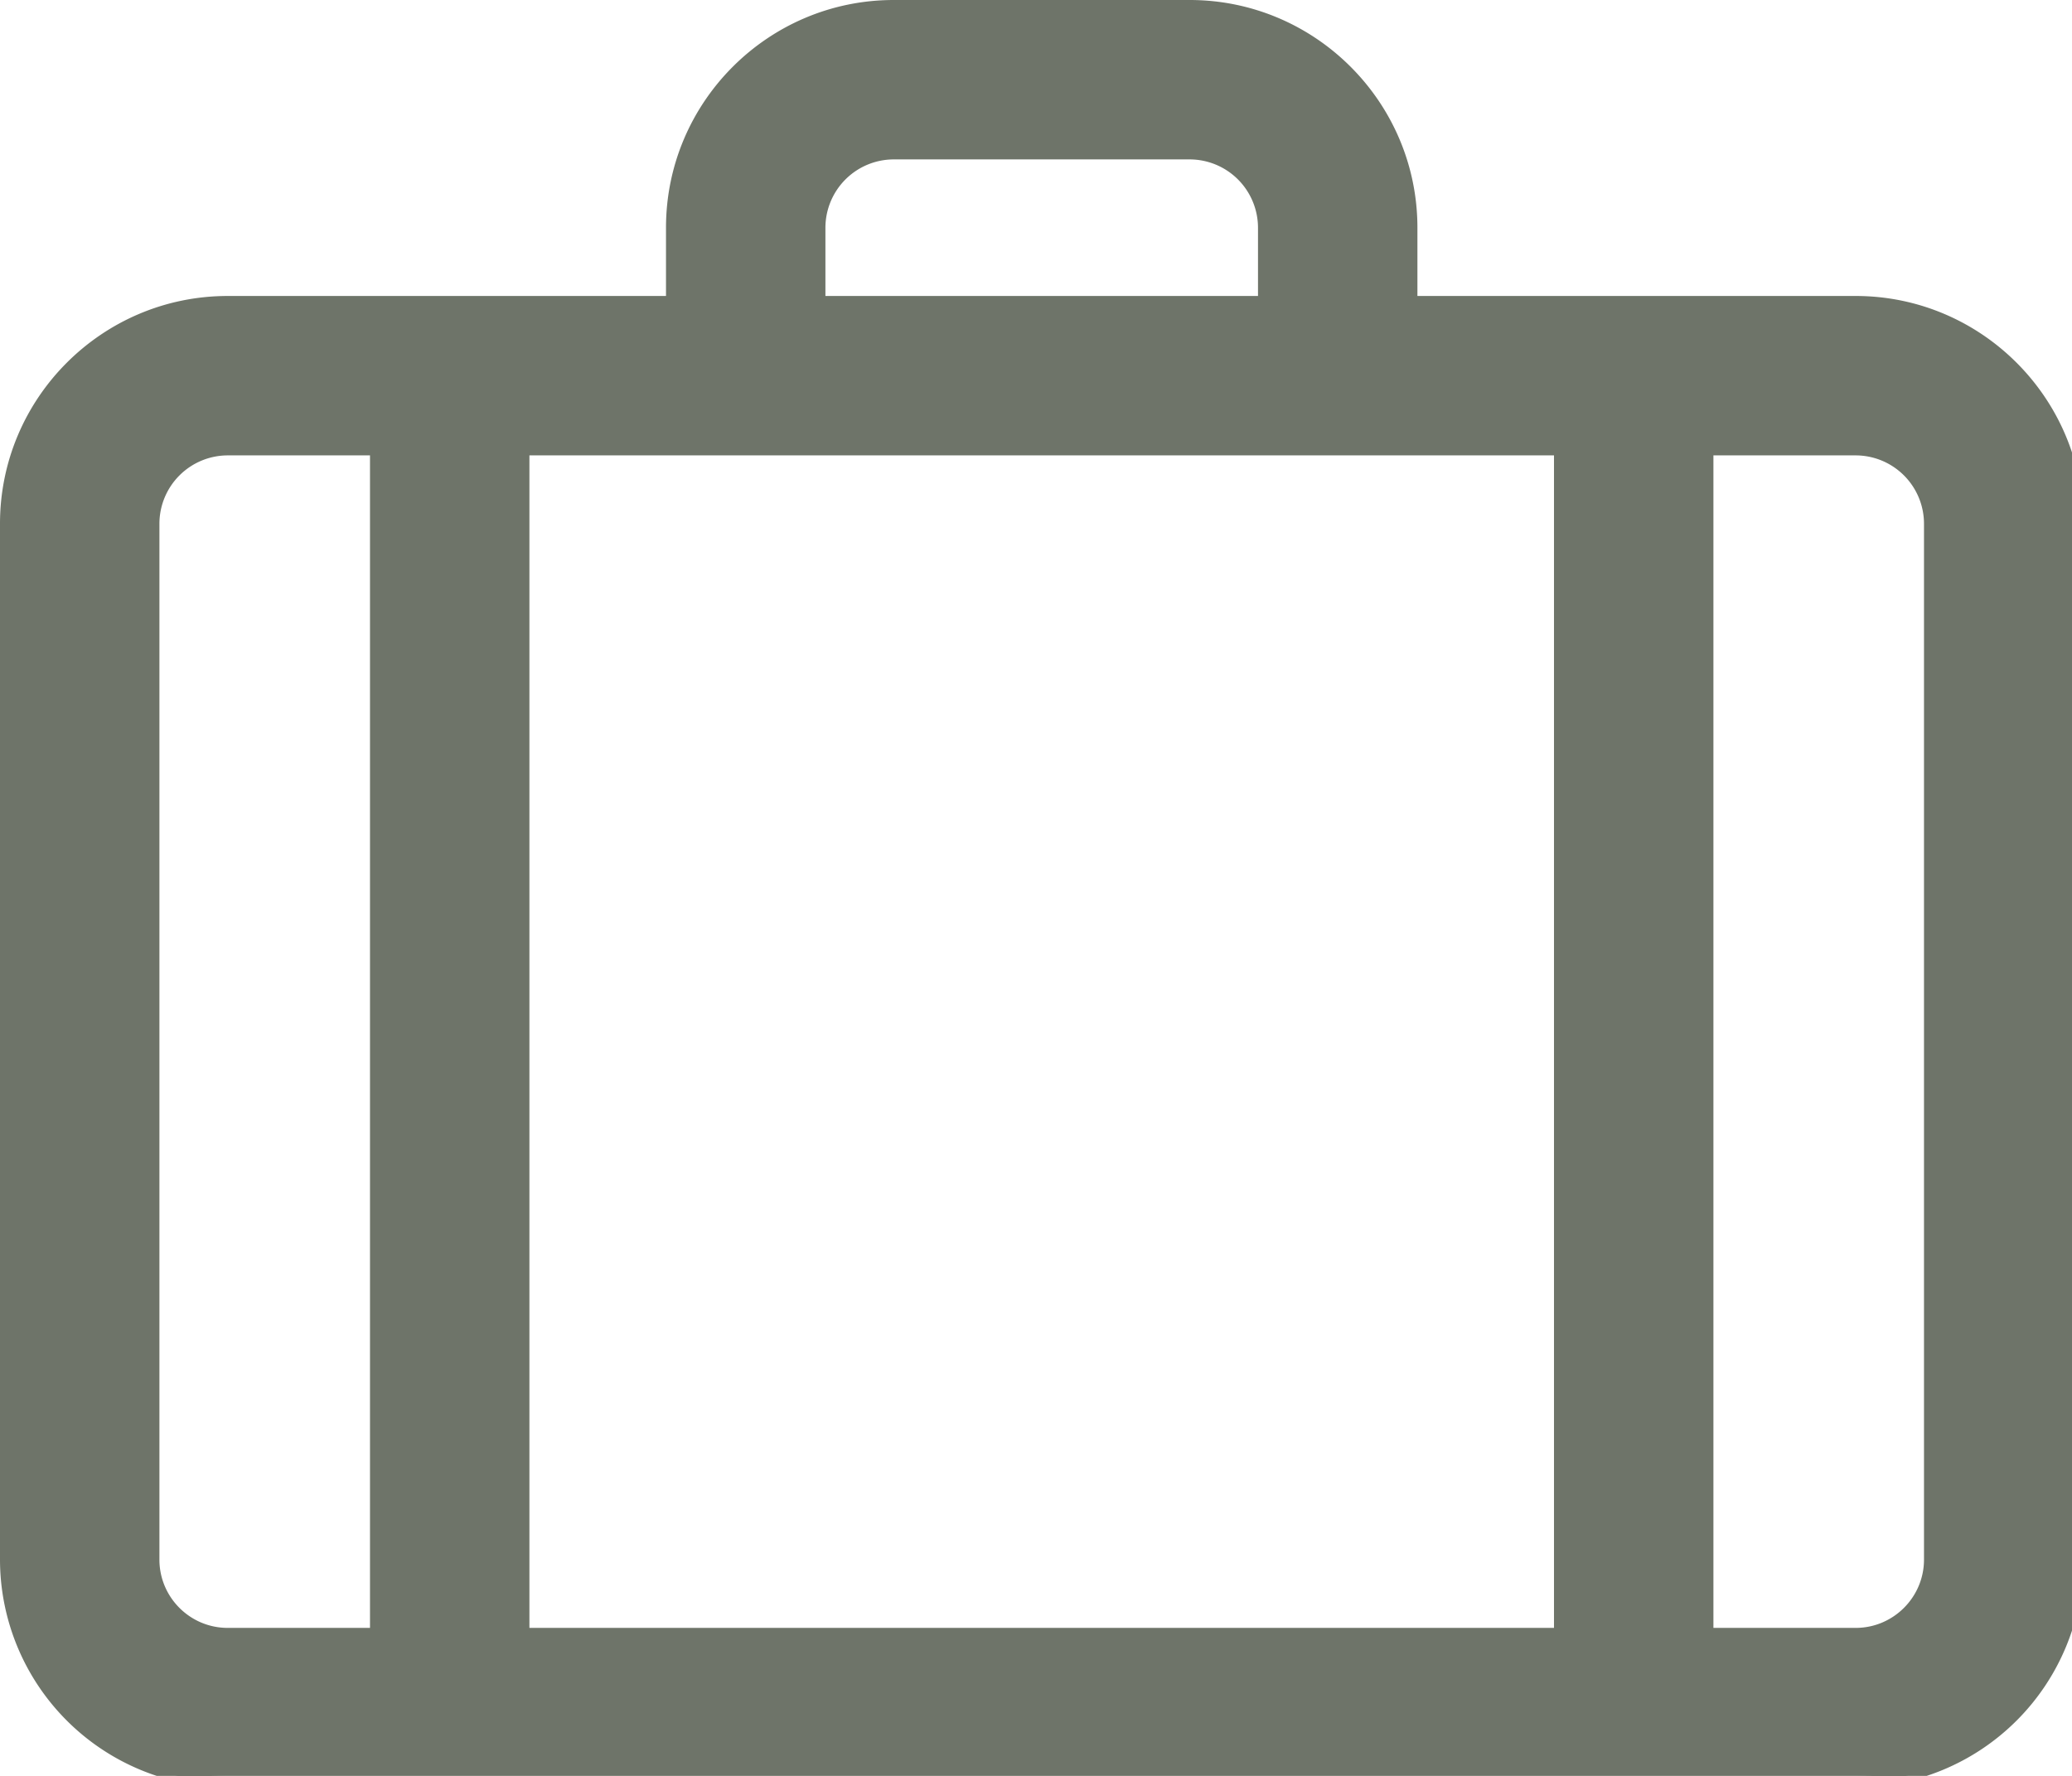
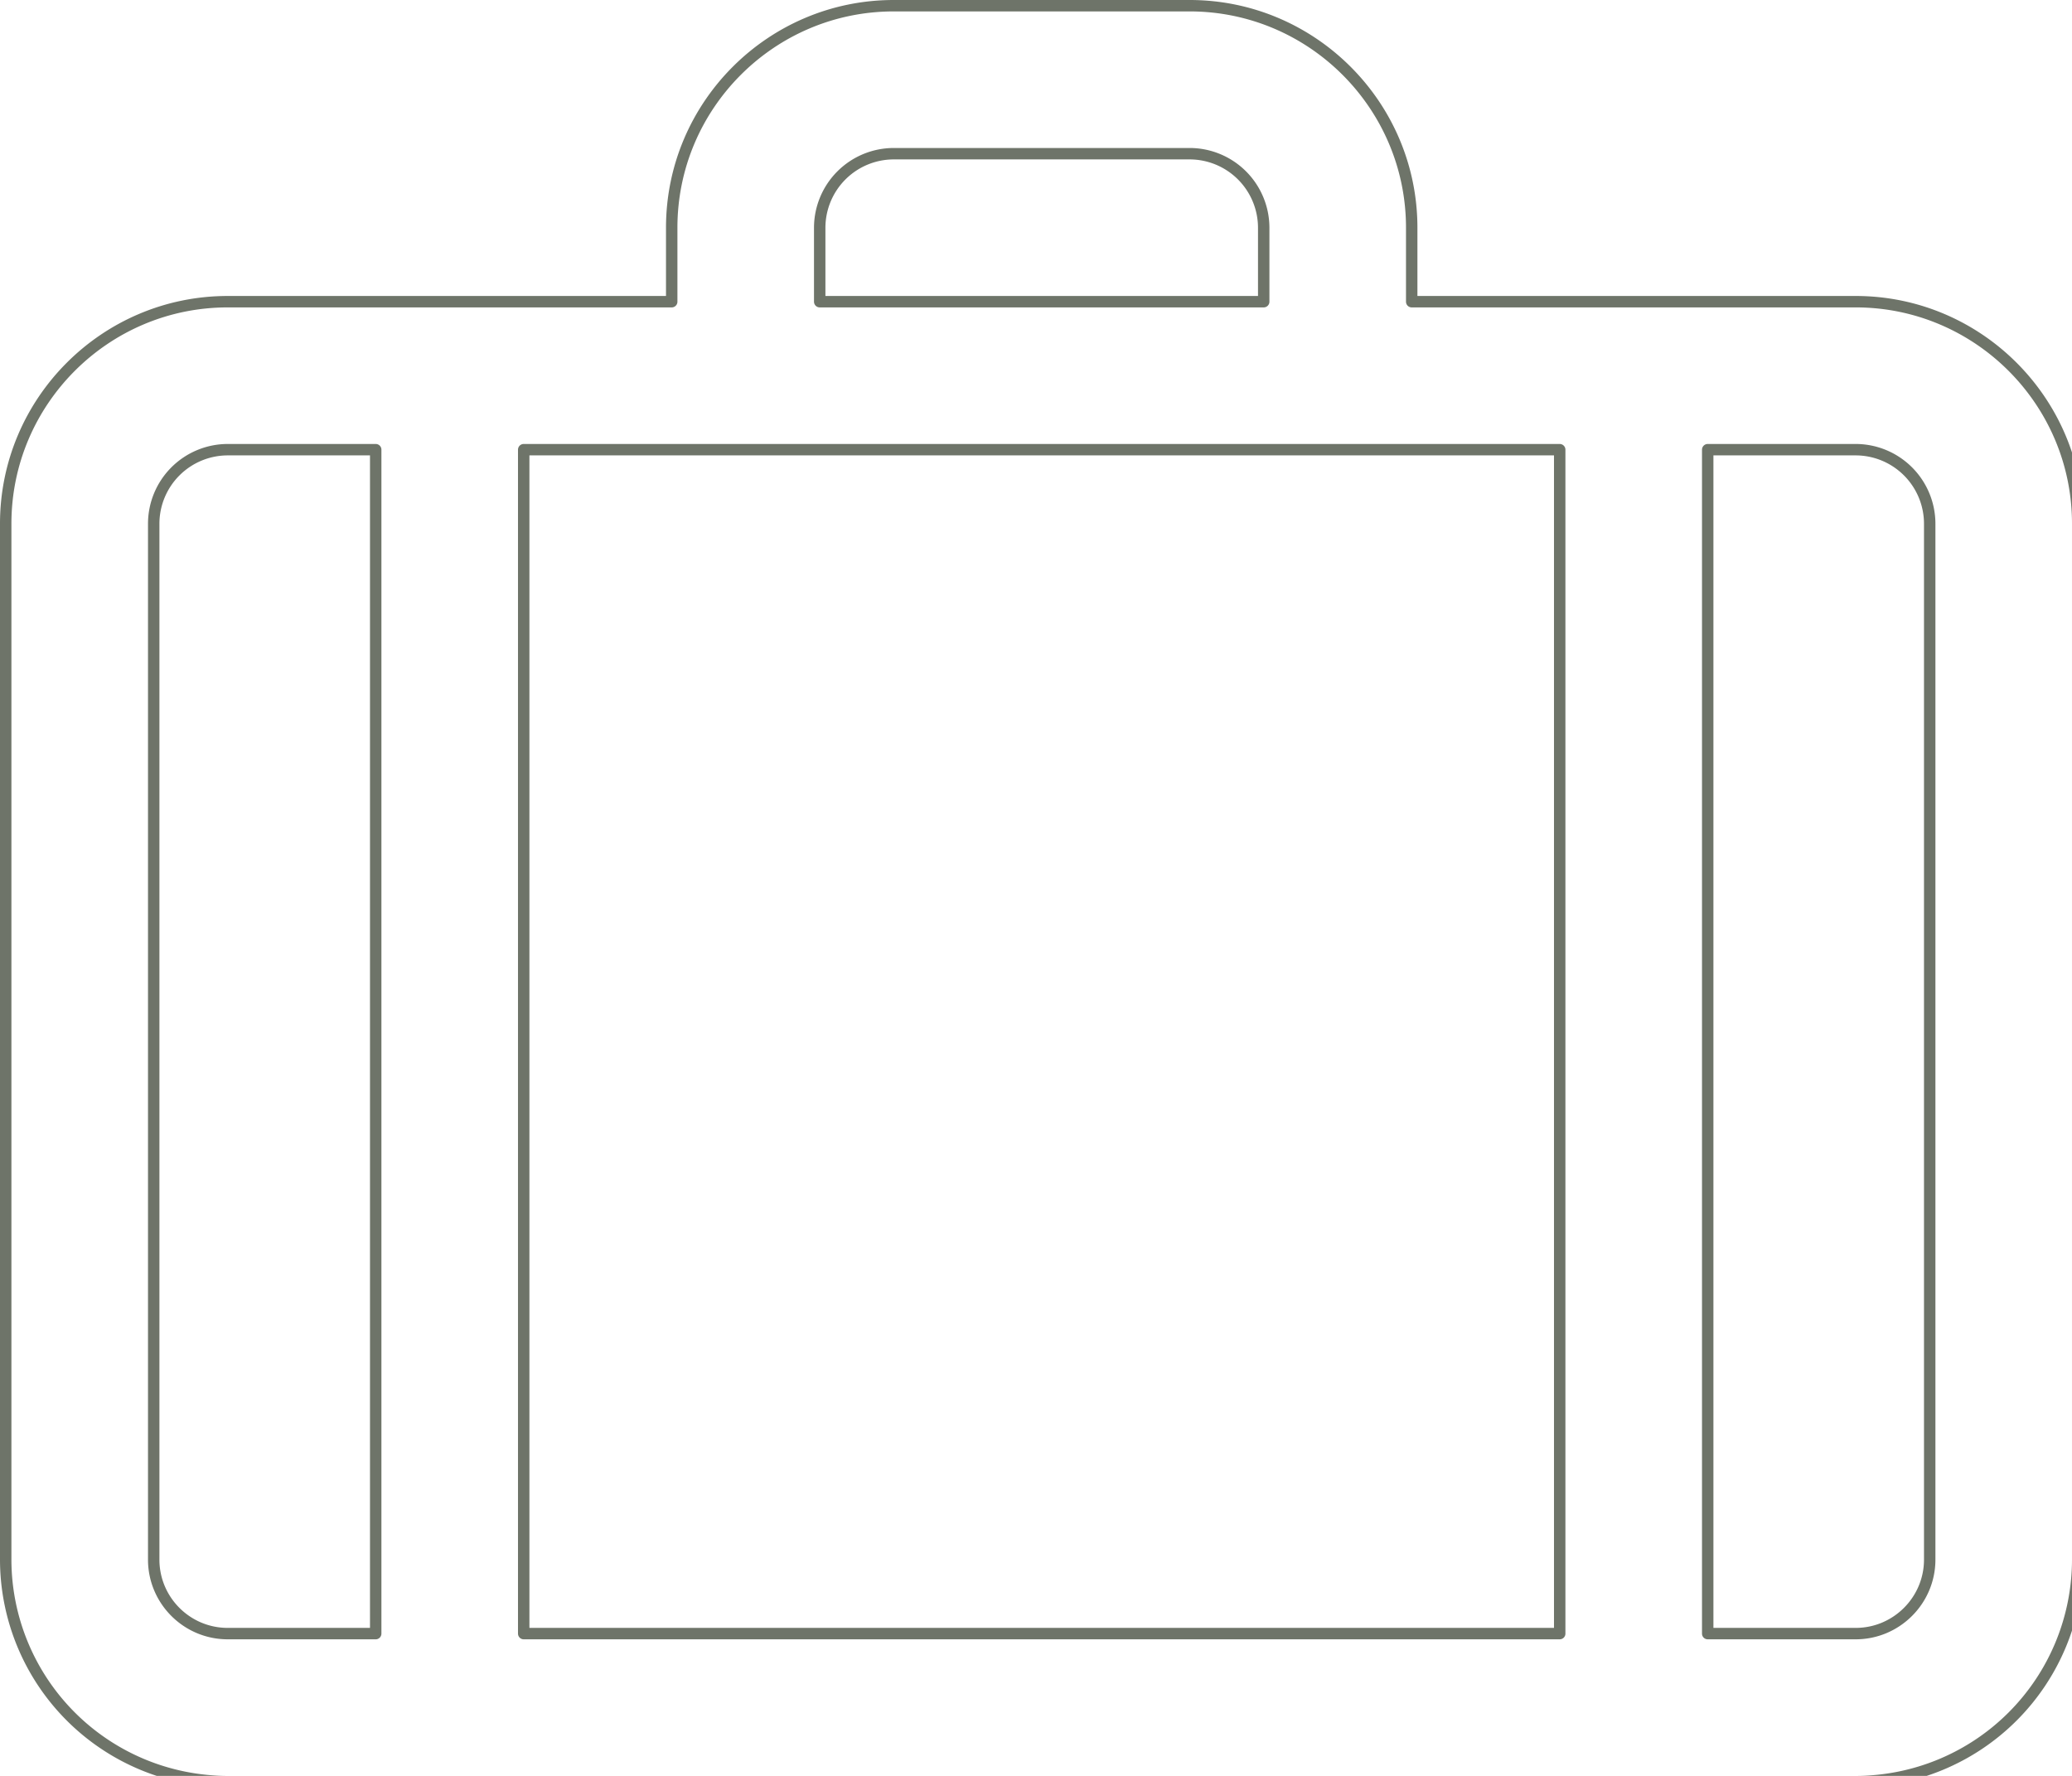
<svg xmlns="http://www.w3.org/2000/svg" width="18.144" height="15.552" viewBox="720.576 616.674 18.144 15.552">
  <g data-name="noun-luggage-6539513">
-     <path d="M722.57 619.316h3.888v-.648c0-1.072.872-1.944 1.944-1.944h2.592c1.071 0 1.944.872 1.944 1.944v.648h3.888c1.071 0 1.944.872 1.944 1.944v9.072a1.946 1.946 0 0 1-1.944 1.944H722.57a1.946 1.946 0 0 1-1.944-1.944v-9.072c0-1.072.872-1.944 1.944-1.944Zm9.072-.648a.649.649 0 0 0-.648-.648h-2.592a.649.649 0 0 0-.648.648v.648h3.888v-.648Zm5.832 11.664v-9.072a.649.649 0 0 0-.648-.648h-1.296v10.368h1.296c.357 0 .648-.291.648-.648Zm-3.24.648v-10.368h-9.072v10.368h9.072Zm-12.312-.648c0 .357.29.648.648.648h1.296v-10.368h-1.296a.649.649 0 0 0-.648.648v9.072Z" fill="#6e7469" fill-rule="evenodd" />
-     <path d="M722.57 619.316h3.888v-.648c0-1.072.872-1.944 1.944-1.944h2.592c1.071 0 1.944.872 1.944 1.944v.648h3.888c1.071 0 1.944.872 1.944 1.944v9.072a1.946 1.946 0 0 1-1.944 1.944H722.57a1.946 1.946 0 0 1-1.944-1.944v-9.072c0-1.072.872-1.944 1.944-1.944Zm9.072-.648a.649.649 0 0 0-.648-.648h-2.592a.649.649 0 0 0-.648.648v.648h3.888v-.648Zm5.832 11.664v-9.072a.649.649 0 0 0-.648-.648h-1.296v10.368h1.296c.357 0 .648-.291.648-.648Zm-3.24.648v-10.368h-9.072v10.368h9.072Zm-12.312-.648c0 .357.29.648.648.648h1.296v-10.368h-1.296a.649.649 0 0 0-.648.648v9.072Z" stroke-linejoin="round" stroke-linecap="round" stroke-width=".1" stroke="#6e7469" fill="transparent" />
+     <path d="M722.57 619.316h3.888v-.648c0-1.072.872-1.944 1.944-1.944h2.592c1.071 0 1.944.872 1.944 1.944v.648h3.888c1.071 0 1.944.872 1.944 1.944v9.072a1.946 1.946 0 0 1-1.944 1.944H722.57a1.946 1.946 0 0 1-1.944-1.944v-9.072c0-1.072.872-1.944 1.944-1.944Zm9.072-.648a.649.649 0 0 0-.648-.648h-2.592a.649.649 0 0 0-.648.648v.648h3.888Zm5.832 11.664v-9.072a.649.649 0 0 0-.648-.648h-1.296v10.368h1.296c.357 0 .648-.291.648-.648Zm-3.24.648v-10.368h-9.072v10.368h9.072Zm-12.312-.648c0 .357.29.648.648.648h1.296v-10.368h-1.296a.649.649 0 0 0-.648.648v9.072Z" stroke-linejoin="round" stroke-linecap="round" stroke-width=".1" stroke="#6e7469" fill="transparent" />
  </g>
</svg>